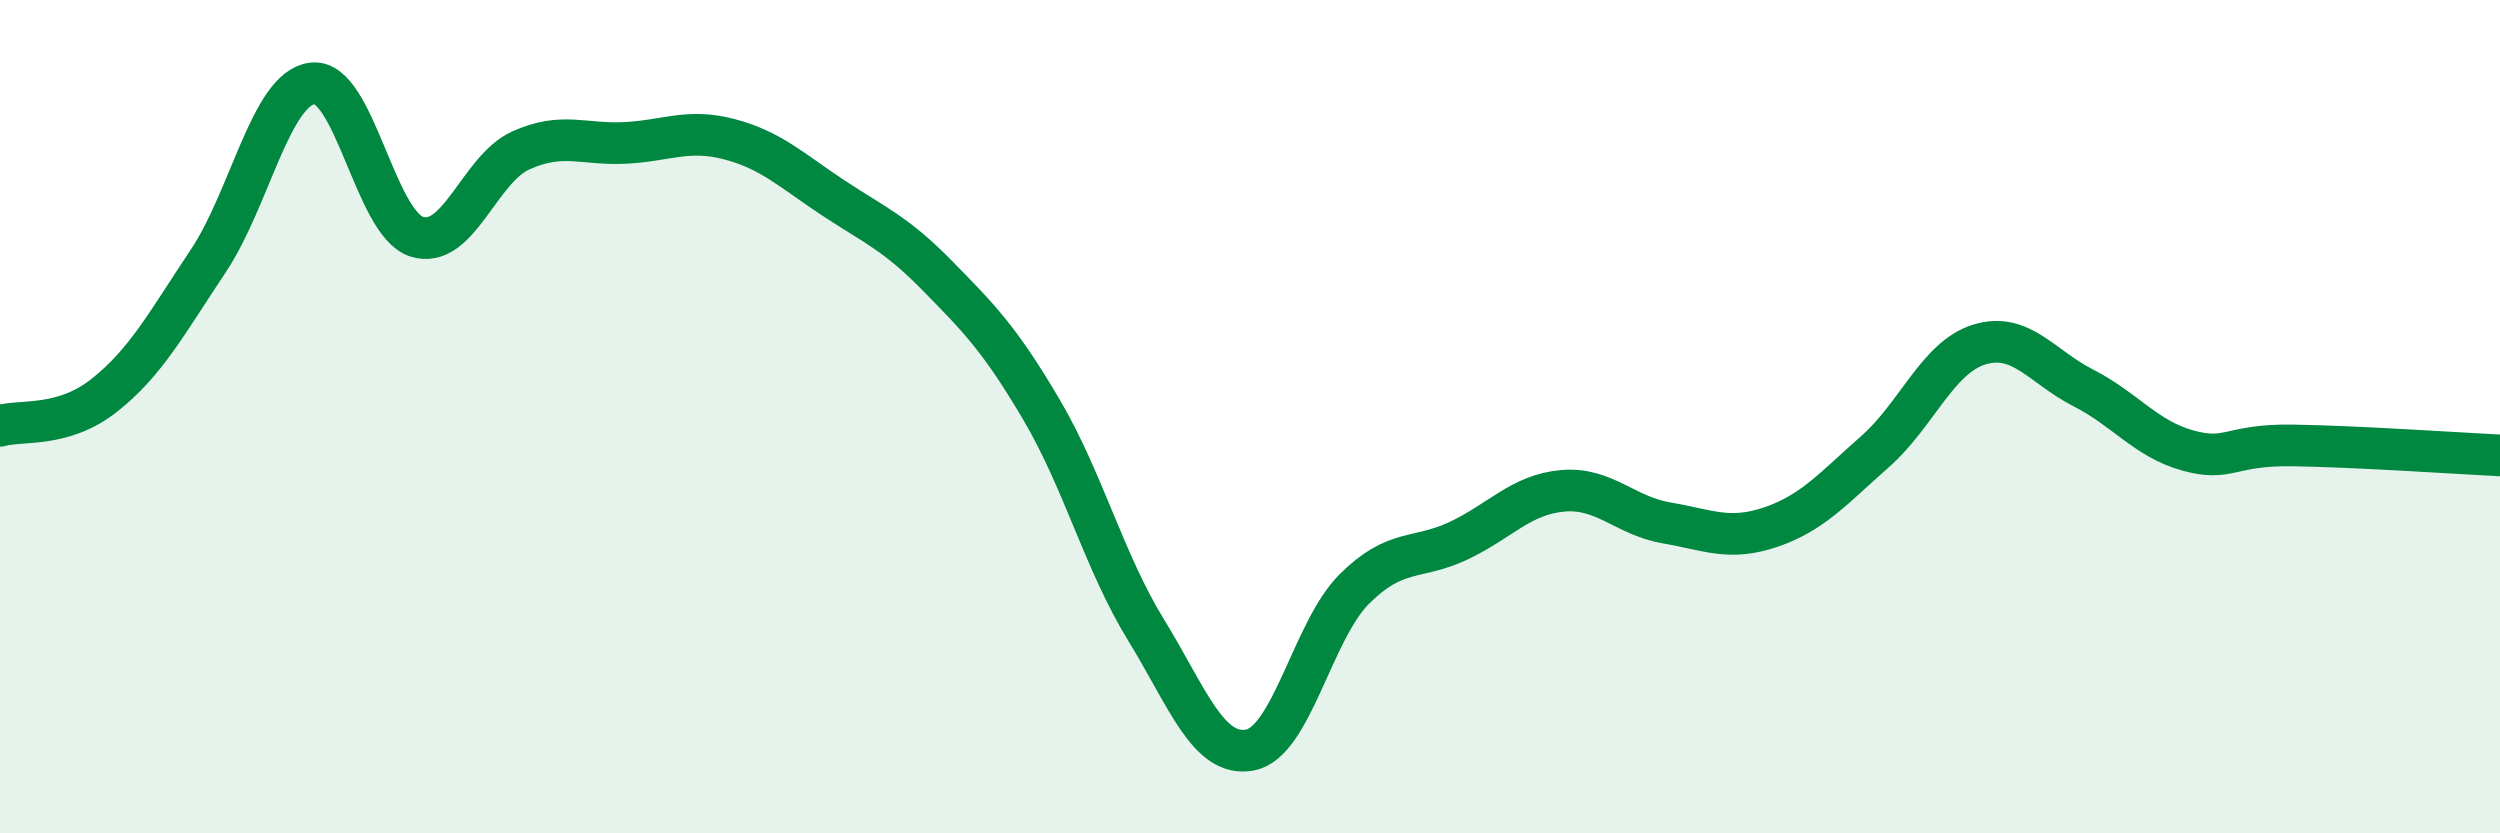
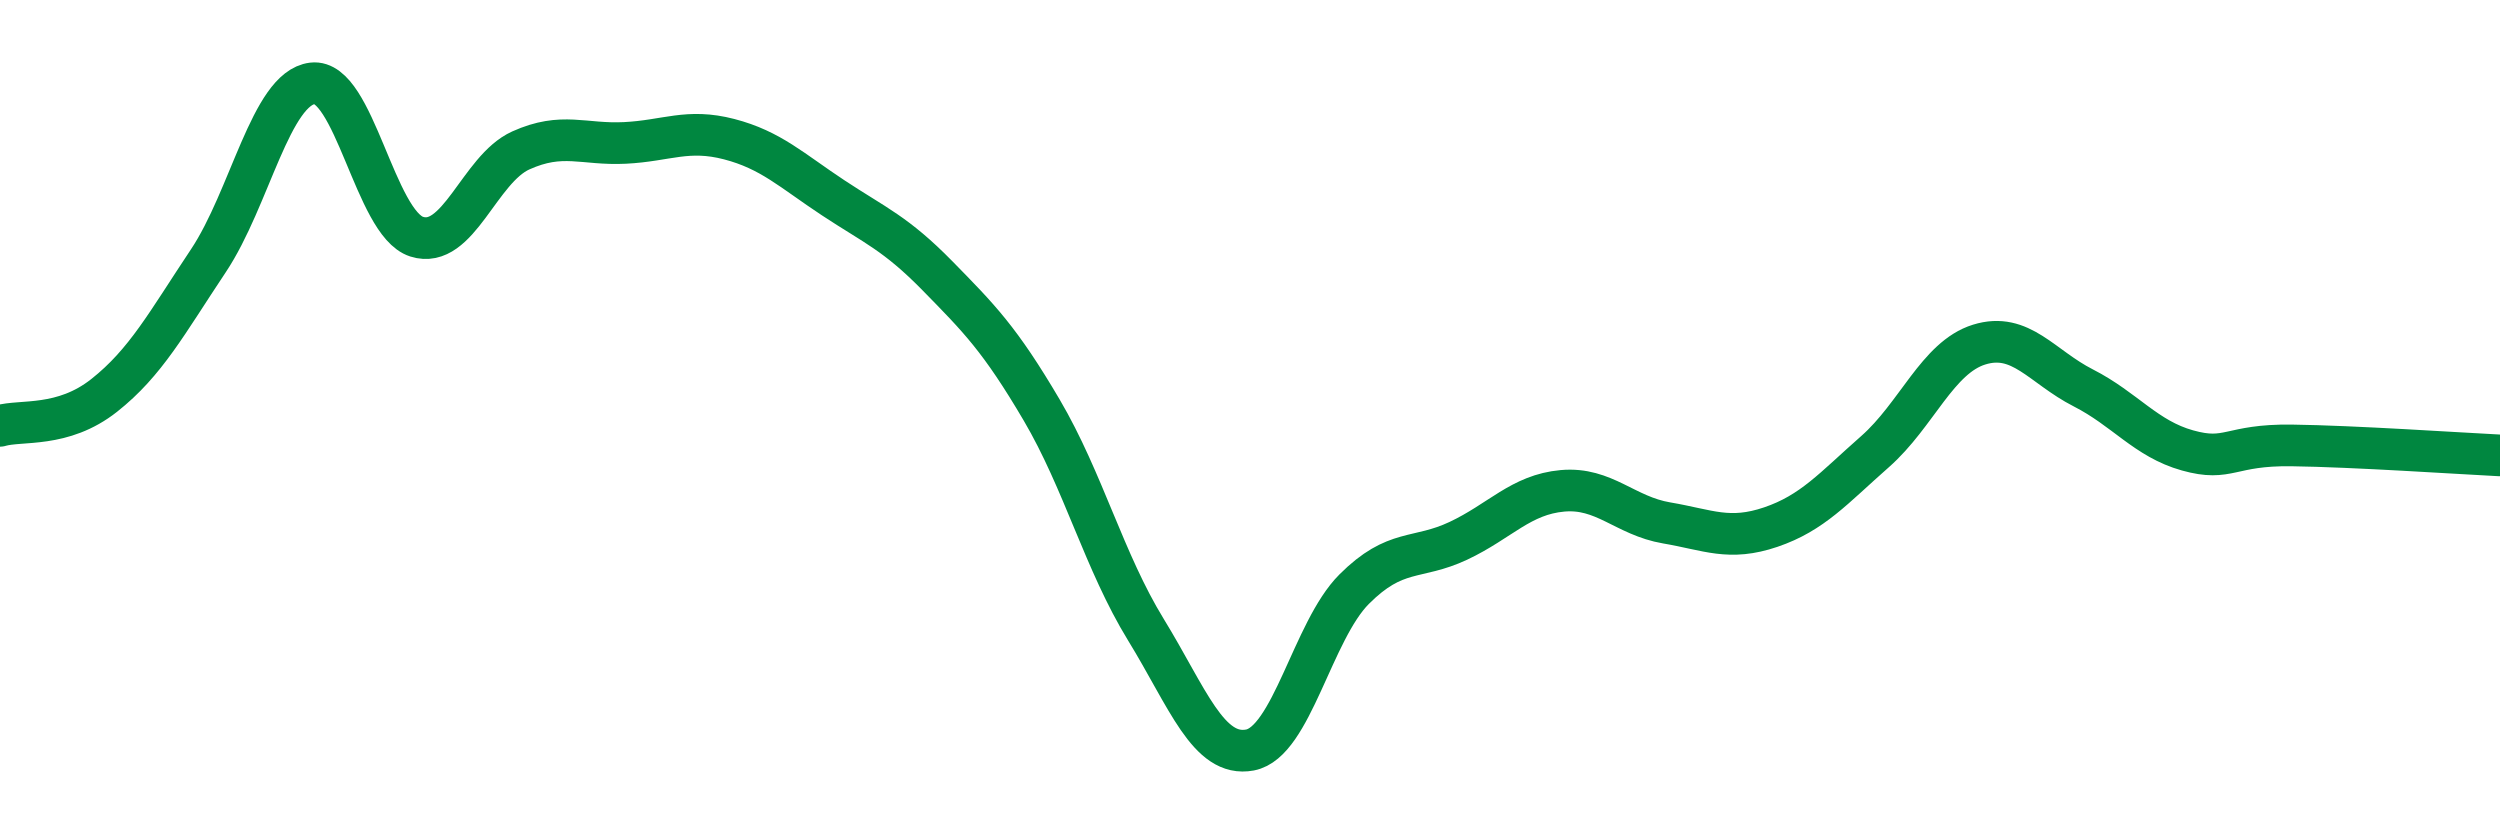
<svg xmlns="http://www.w3.org/2000/svg" width="60" height="20" viewBox="0 0 60 20">
-   <path d="M 0,10.22 C 0.5,10.07 1.5,10.28 2.5,9.49 C 3.5,8.7 4,7.76 5,6.26 C 6,4.76 6.5,2.12 7.5,2 C 8.5,1.88 9,5.36 10,5.68 C 11,6 11.5,4.06 12.5,3.61 C 13.5,3.16 14,3.48 15,3.43 C 16,3.38 16.5,3.08 17.5,3.34 C 18.5,3.6 19,4.09 20,4.75 C 21,5.41 21.5,5.6 22.5,6.62 C 23.5,7.64 24,8.14 25,9.84 C 26,11.54 26.5,13.48 27.5,15.11 C 28.5,16.74 29,18.19 30,18 C 31,17.81 31.5,15.14 32.5,14.14 C 33.5,13.14 34,13.45 35,12.98 C 36,12.51 36.5,11.87 37.5,11.78 C 38.5,11.69 39,12.38 40,12.55 C 41,12.72 41.5,12.99 42.5,12.65 C 43.5,12.31 44,11.72 45,10.84 C 46,9.96 46.5,8.58 47.5,8.27 C 48.5,7.96 49,8.8 50,9.31 C 51,9.82 51.5,10.53 52.5,10.81 C 53.5,11.09 53.5,10.67 55,10.69 C 56.5,10.71 59,10.88 60,10.93L60 20L0 20Z" fill="#008740" opacity="0.1" stroke-linecap="round" stroke-linejoin="round" />
  <path d="M 0,10.22 C 0.5,10.07 1.5,10.28 2.5,9.49 C 3.5,8.7 4,7.76 5,6.26 C 6,4.76 6.5,2.12 7.5,2 C 8.5,1.88 9,5.36 10,5.68 C 11,6 11.5,4.06 12.5,3.61 C 13.5,3.16 14,3.48 15,3.43 C 16,3.38 16.5,3.08 17.5,3.34 C 18.5,3.6 19,4.09 20,4.75 C 21,5.41 21.5,5.6 22.5,6.62 C 23.5,7.64 24,8.14 25,9.84 C 26,11.54 26.5,13.48 27.5,15.11 C 28.5,16.74 29,18.19 30,18 C 31,17.81 31.5,15.14 32.5,14.14 C 33.5,13.14 34,13.45 35,12.98 C 36,12.51 36.5,11.87 37.5,11.78 C 38.5,11.69 39,12.38 40,12.55 C 41,12.72 41.5,12.99 42.5,12.65 C 43.5,12.31 44,11.72 45,10.84 C 46,9.96 46.5,8.58 47.5,8.27 C 48.5,7.96 49,8.8 50,9.31 C 51,9.82 51.5,10.53 52.5,10.81 C 53.5,11.09 53.5,10.67 55,10.69 C 56.5,10.71 59,10.88 60,10.93" stroke="#008740" stroke-width="1" fill="none" stroke-linecap="round" stroke-linejoin="round" />
</svg>